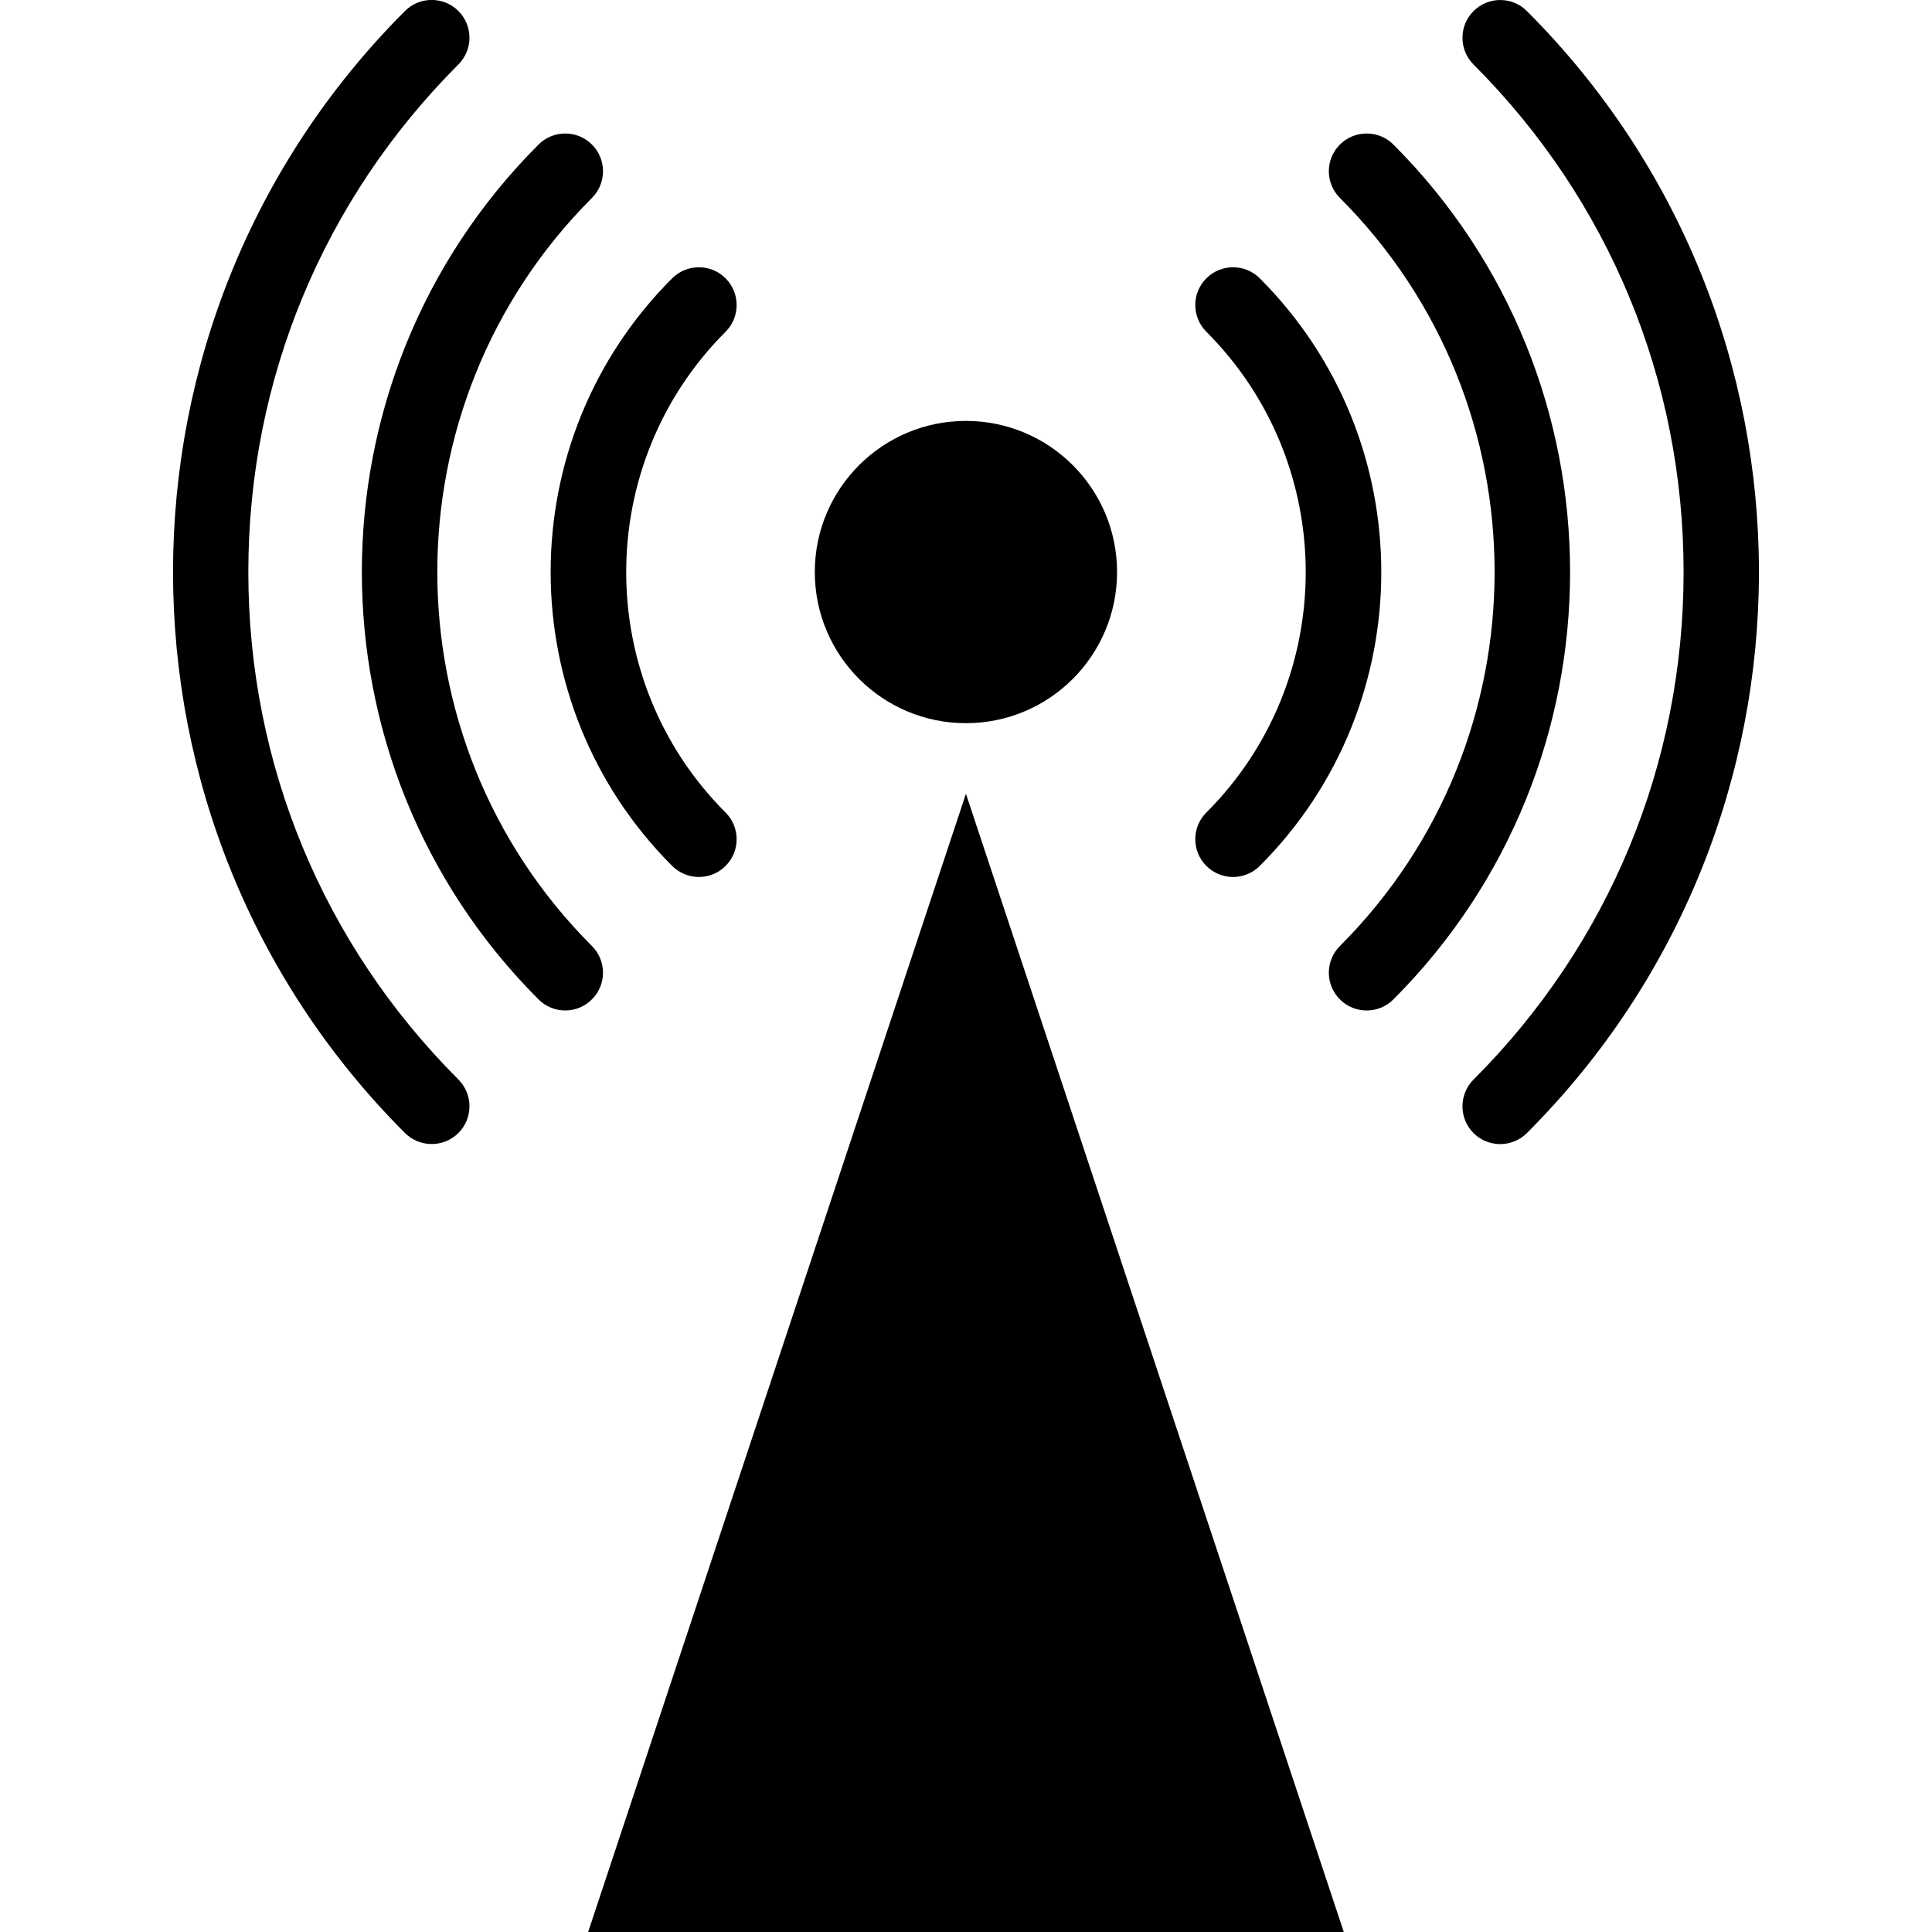
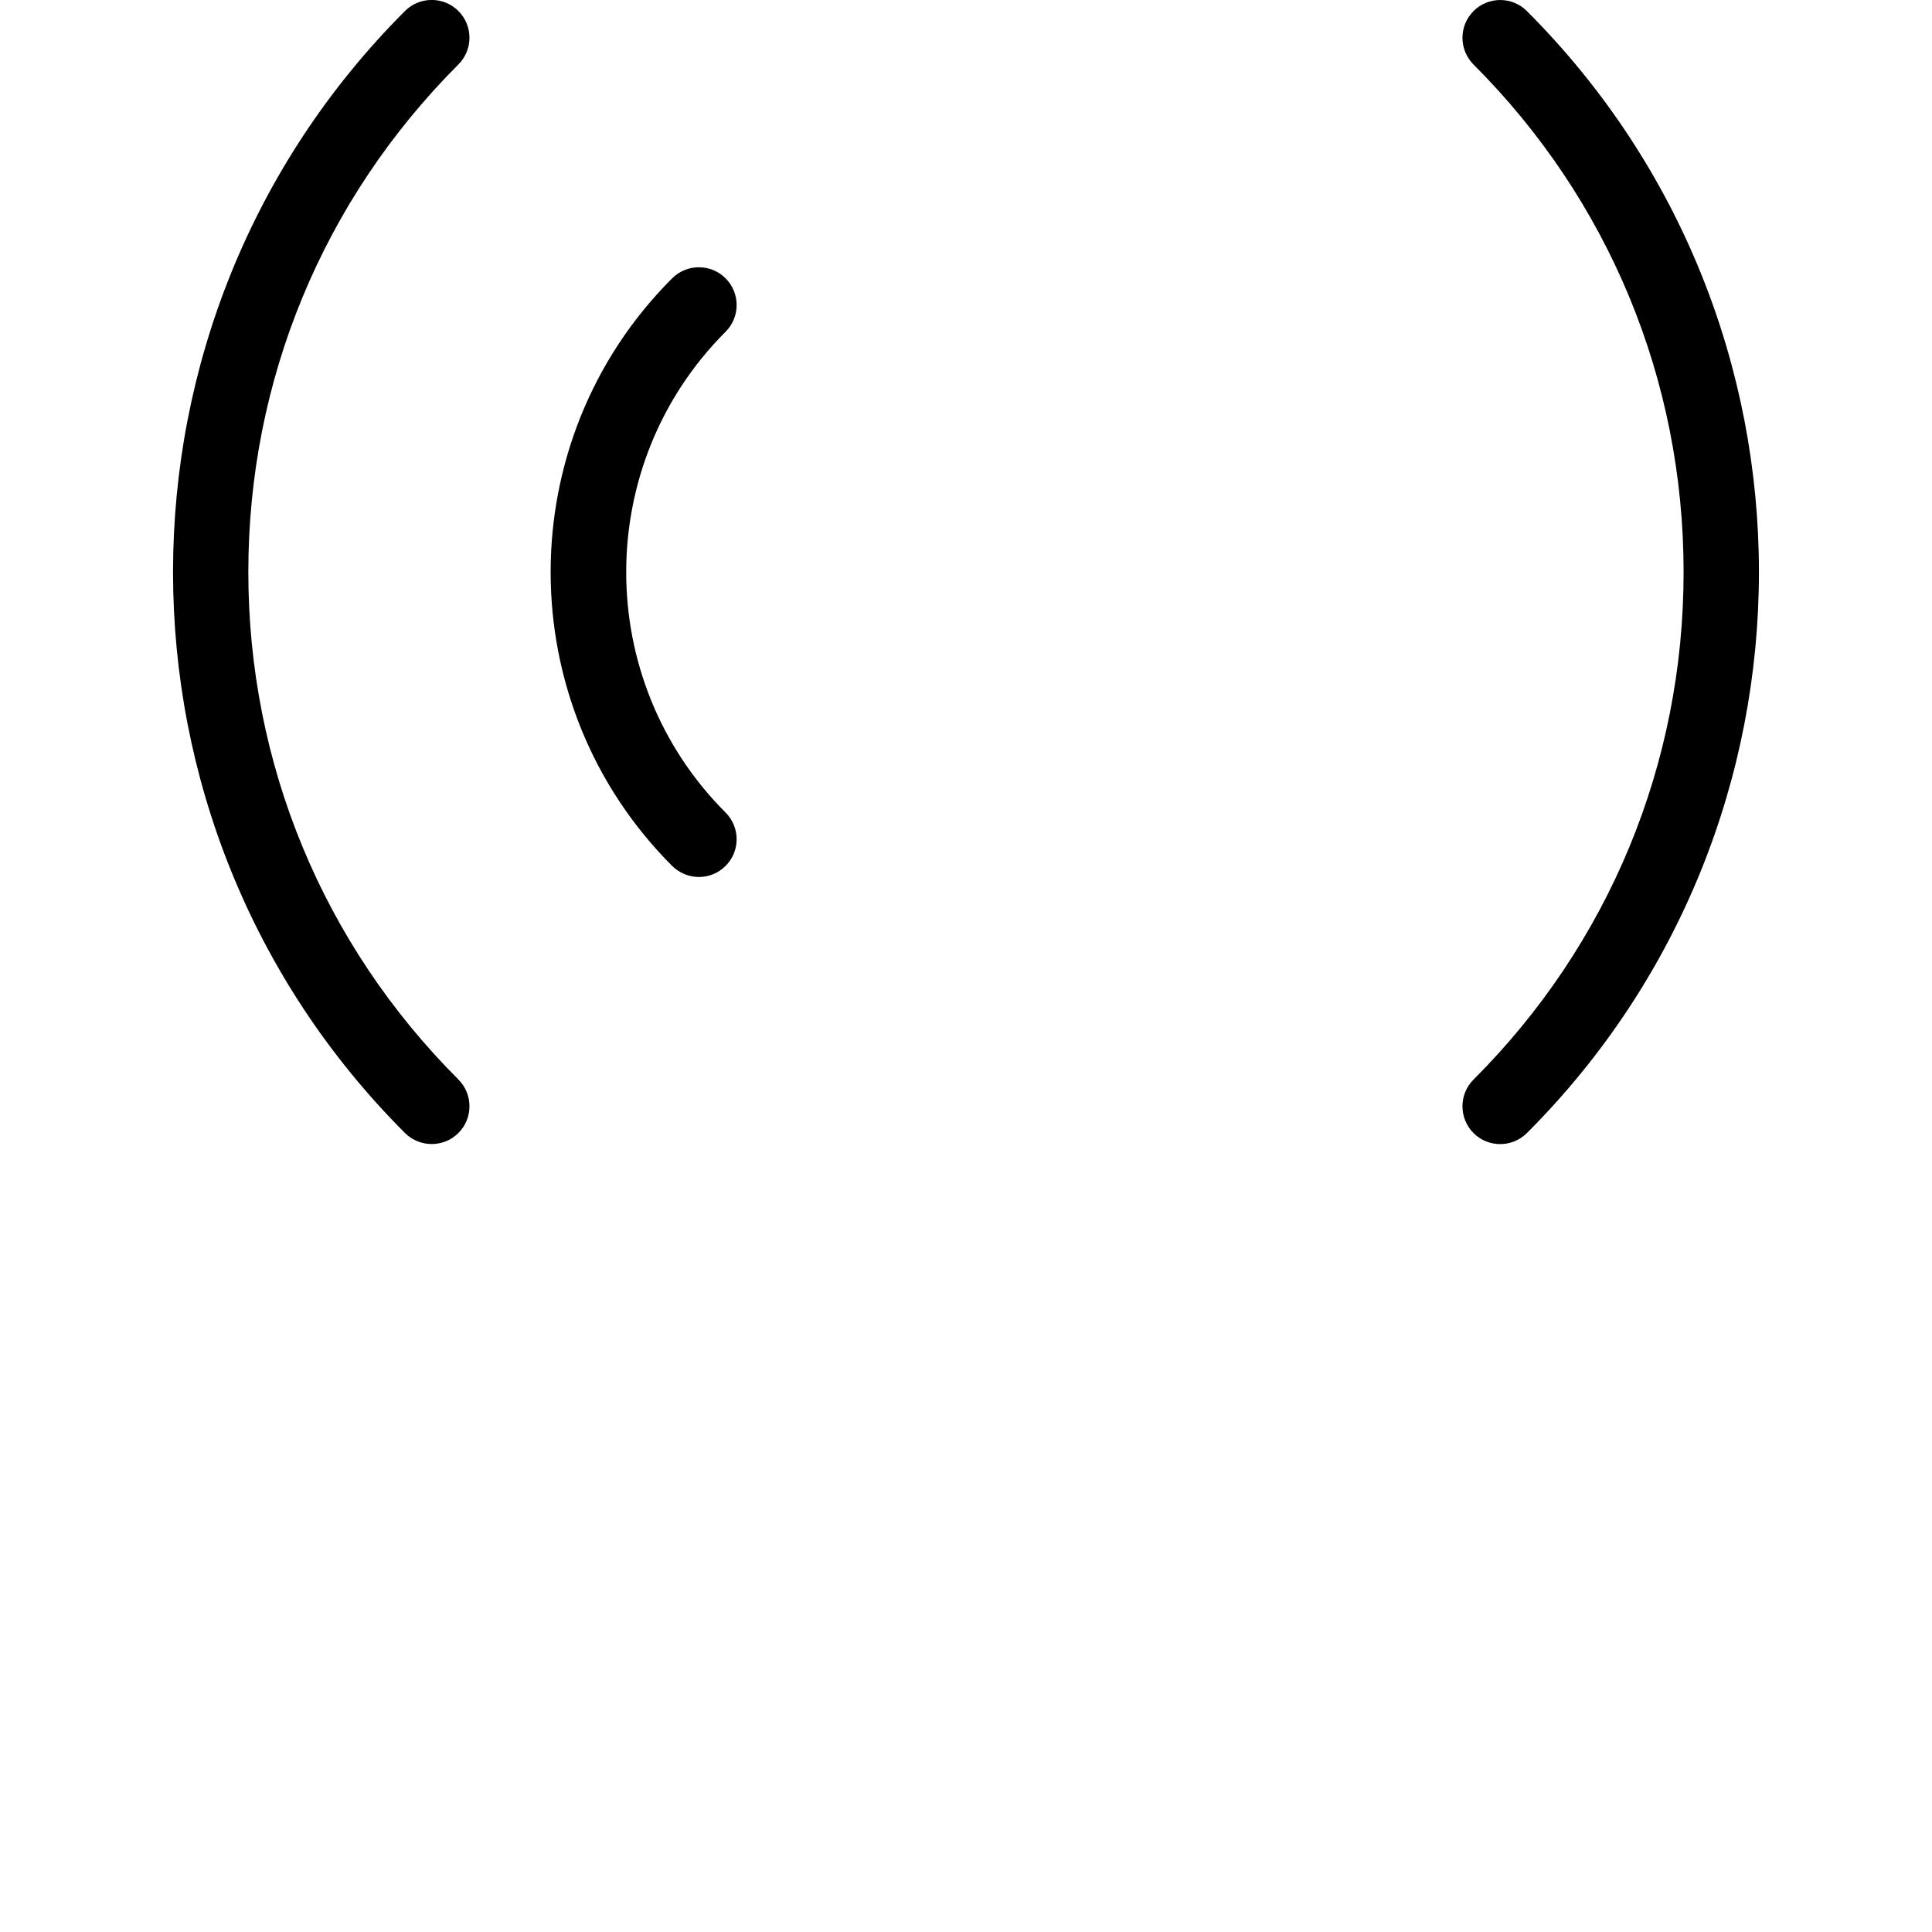
<svg xmlns="http://www.w3.org/2000/svg" fill="#000000" version="1.1" id="Capa_1" width="800px" height="800px" viewBox="0 0 27.37 27.37" xml:space="preserve">
  <g>
    <g>
-       <polygon points="8.332,27.37 19.037,27.37 13.684,11.245   " />
-       <circle cx="13.684" cy="8.104" r="2.141" />
      <path d="M9.522,12.267c0.105,0.104,0.242,0.157,0.379,0.157c0.137,0,0.274-0.052,0.378-0.157c0.209-0.208,0.209-0.547,0-0.756    c-1.877-1.877-1.877-4.934,0-6.811c0.209-0.209,0.209-0.548,0-0.757c-0.208-0.209-0.547-0.209-0.757,0    C7.227,6.236,7.227,9.972,9.522,12.267z" />
-       <path d="M17.09,12.267c0.104,0.104,0.241,0.157,0.378,0.157s0.274-0.052,0.379-0.157c2.295-2.295,2.295-6.029,0-8.324    c-0.209-0.209-0.548-0.209-0.757,0s-0.209,0.547,0,0.757c1.877,1.877,1.877,4.934,0,6.811    C16.881,11.719,16.881,12.058,17.09,12.267z" />
-       <path d="M8.386,13.402c-2.921-2.921-2.921-7.675,0-10.598c0.209-0.209,0.209-0.547,0-0.756c-0.209-0.209-0.548-0.209-0.757,0    c-3.337,3.338-3.337,8.772,0,12.11c0.104,0.105,0.242,0.157,0.378,0.157c0.136,0,0.274-0.052,0.378-0.157    C8.595,13.95,8.595,13.611,8.386,13.402z" />
-       <path d="M19.74,2.048c-0.208-0.209-0.549-0.209-0.758,0c-0.209,0.209-0.209,0.547,0,0.756c2.922,2.922,2.922,7.676,0,10.598    c-0.209,0.209-0.209,0.547,0,0.756c0.104,0.105,0.241,0.157,0.38,0.157c0.137,0,0.273-0.052,0.378-0.157    C23.077,10.82,23.077,5.388,19.74,2.048z" />
      <path d="M3.518,8.104c0-2.718,1.057-5.271,2.976-7.191c0.209-0.209,0.209-0.548,0-0.757s-0.548-0.209-0.757,0    c-4.381,4.382-4.381,11.513,0,15.895c0.105,0.104,0.242,0.156,0.379,0.156c0.137,0,0.274-0.052,0.378-0.156    c0.209-0.209,0.209-0.548,0-0.758C4.575,13.375,3.518,10.821,3.518,8.104z" />
      <path d="M21.631,0.157c-0.208-0.209-0.547-0.209-0.756,0s-0.209,0.547,0,0.757c1.919,1.919,2.976,4.473,2.976,7.191    c0,2.717-1.057,5.271-2.976,7.189c-0.209,0.209-0.209,0.549,0,0.758c0.104,0.104,0.242,0.156,0.378,0.156s0.273-0.052,0.378-0.156    C26.014,11.669,26.014,4.539,21.631,0.157z" />
    </g>
  </g>
</svg>